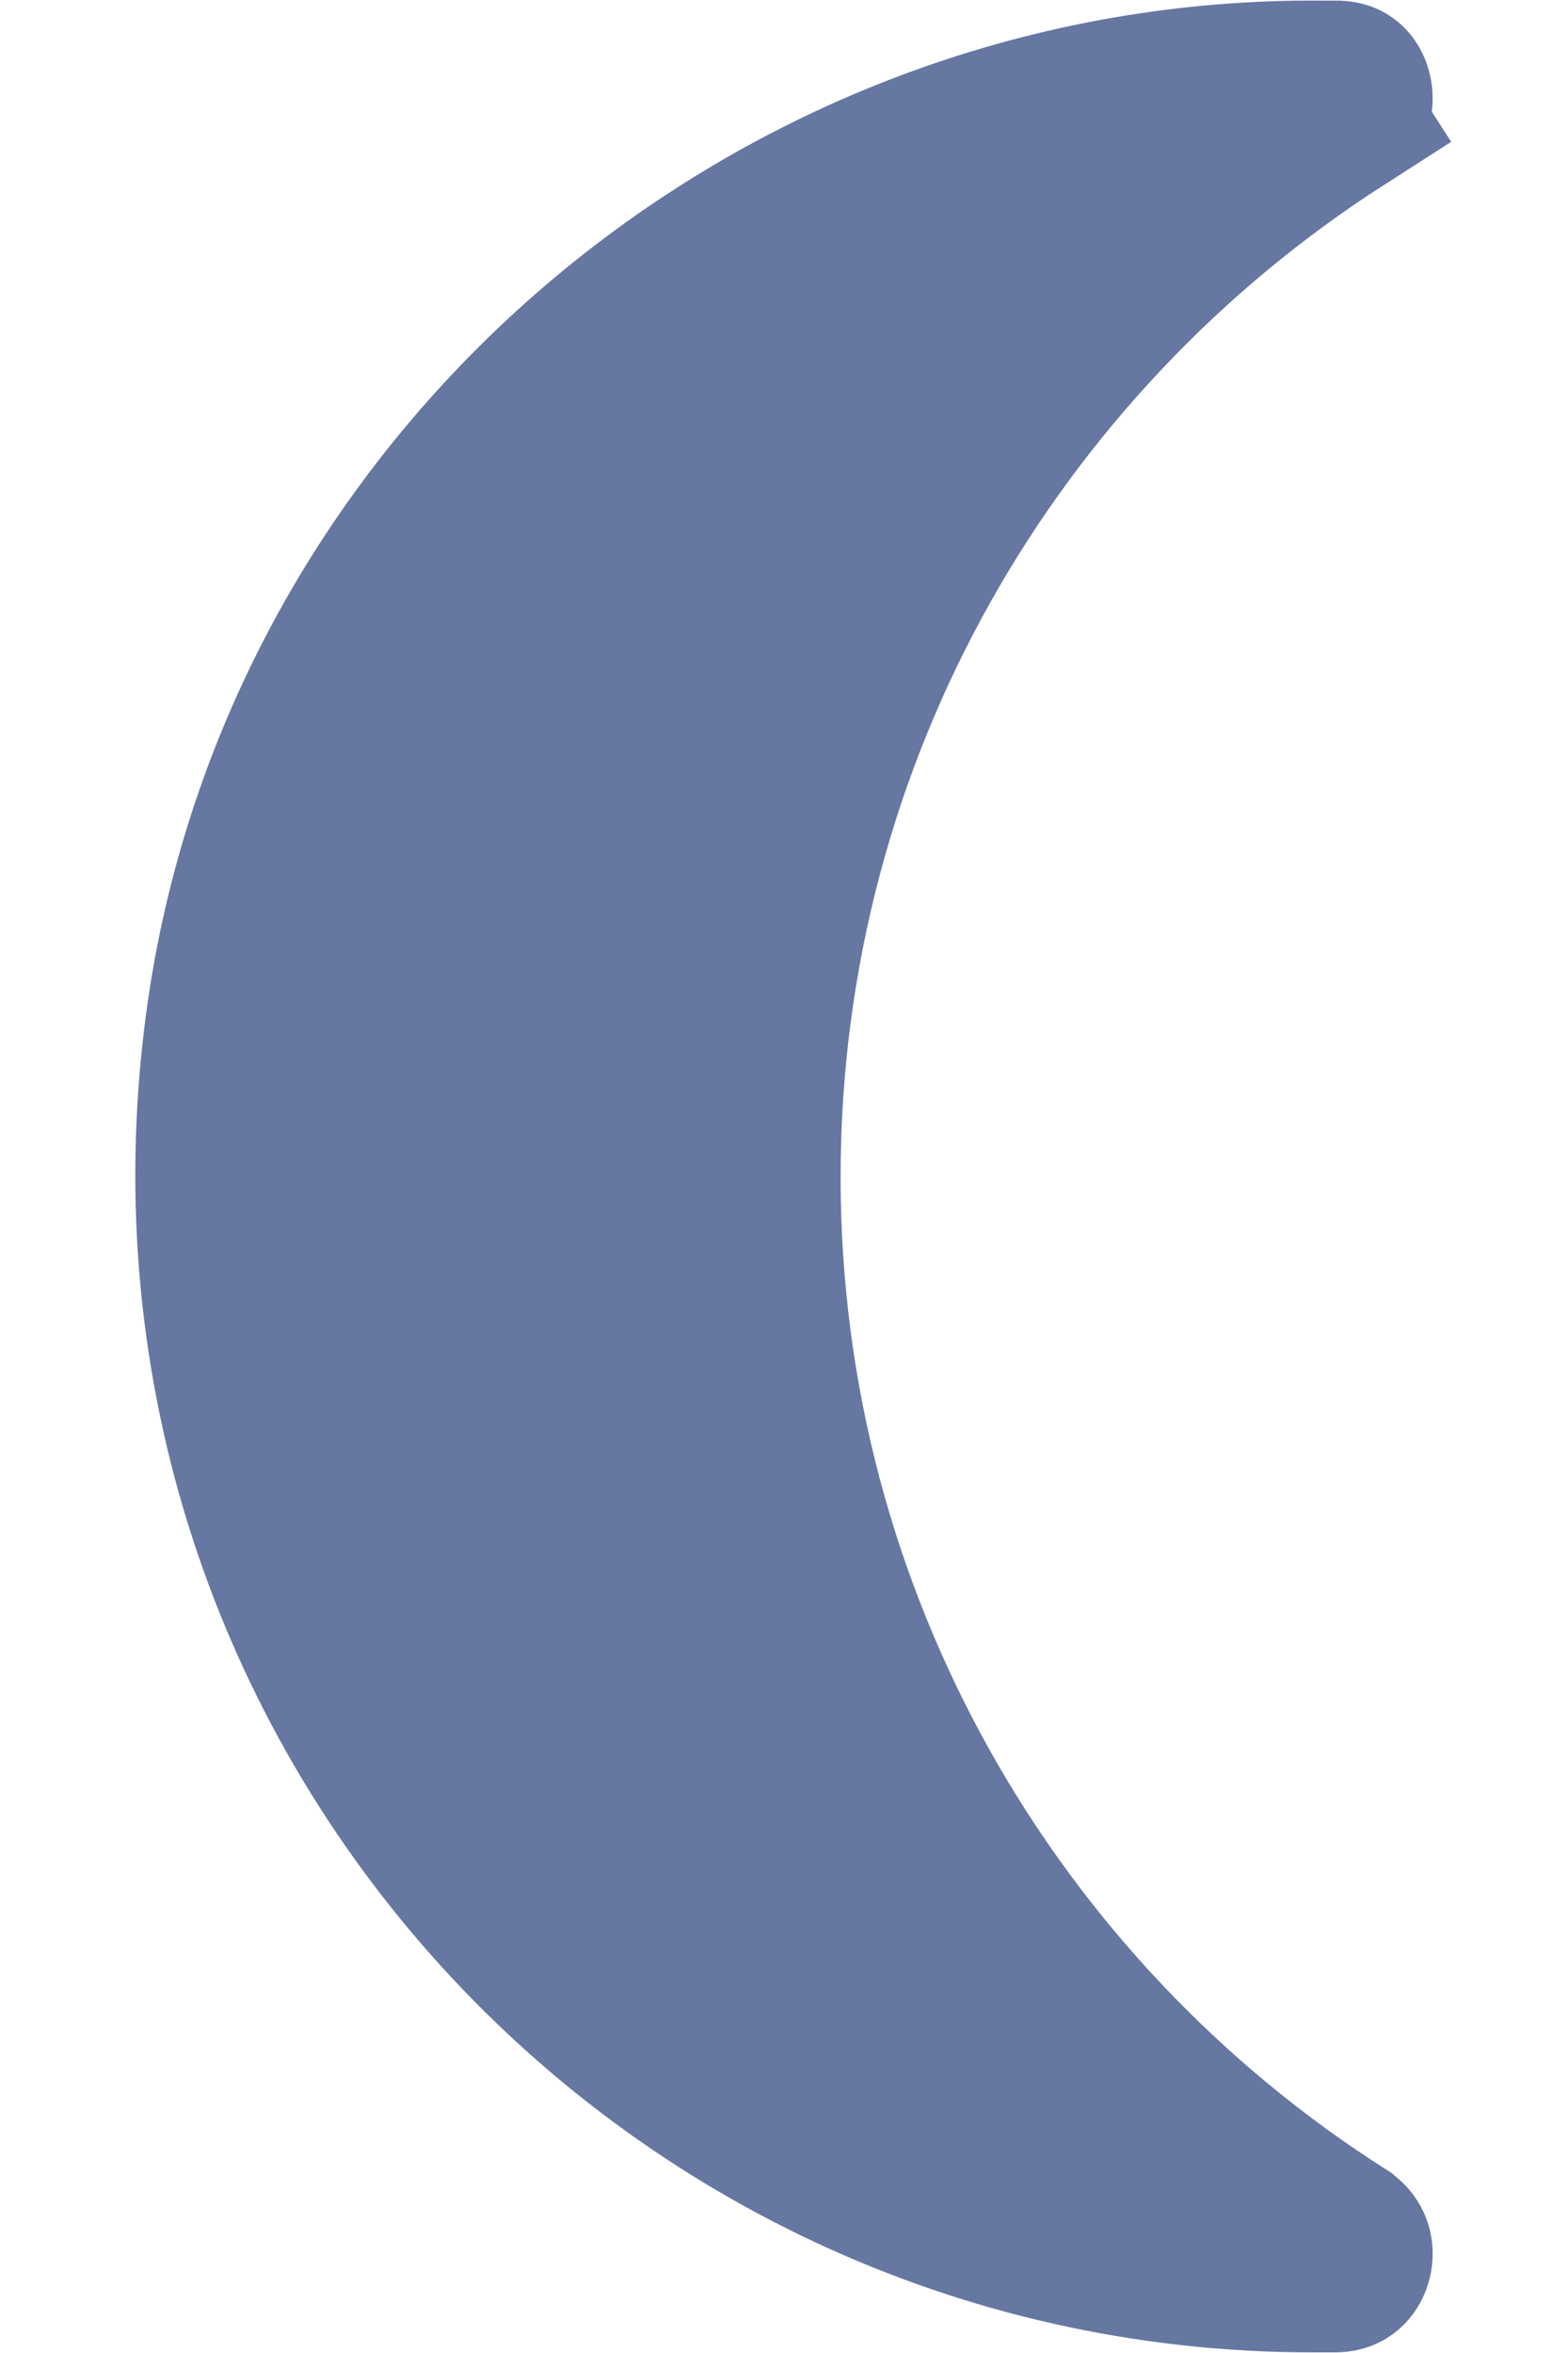
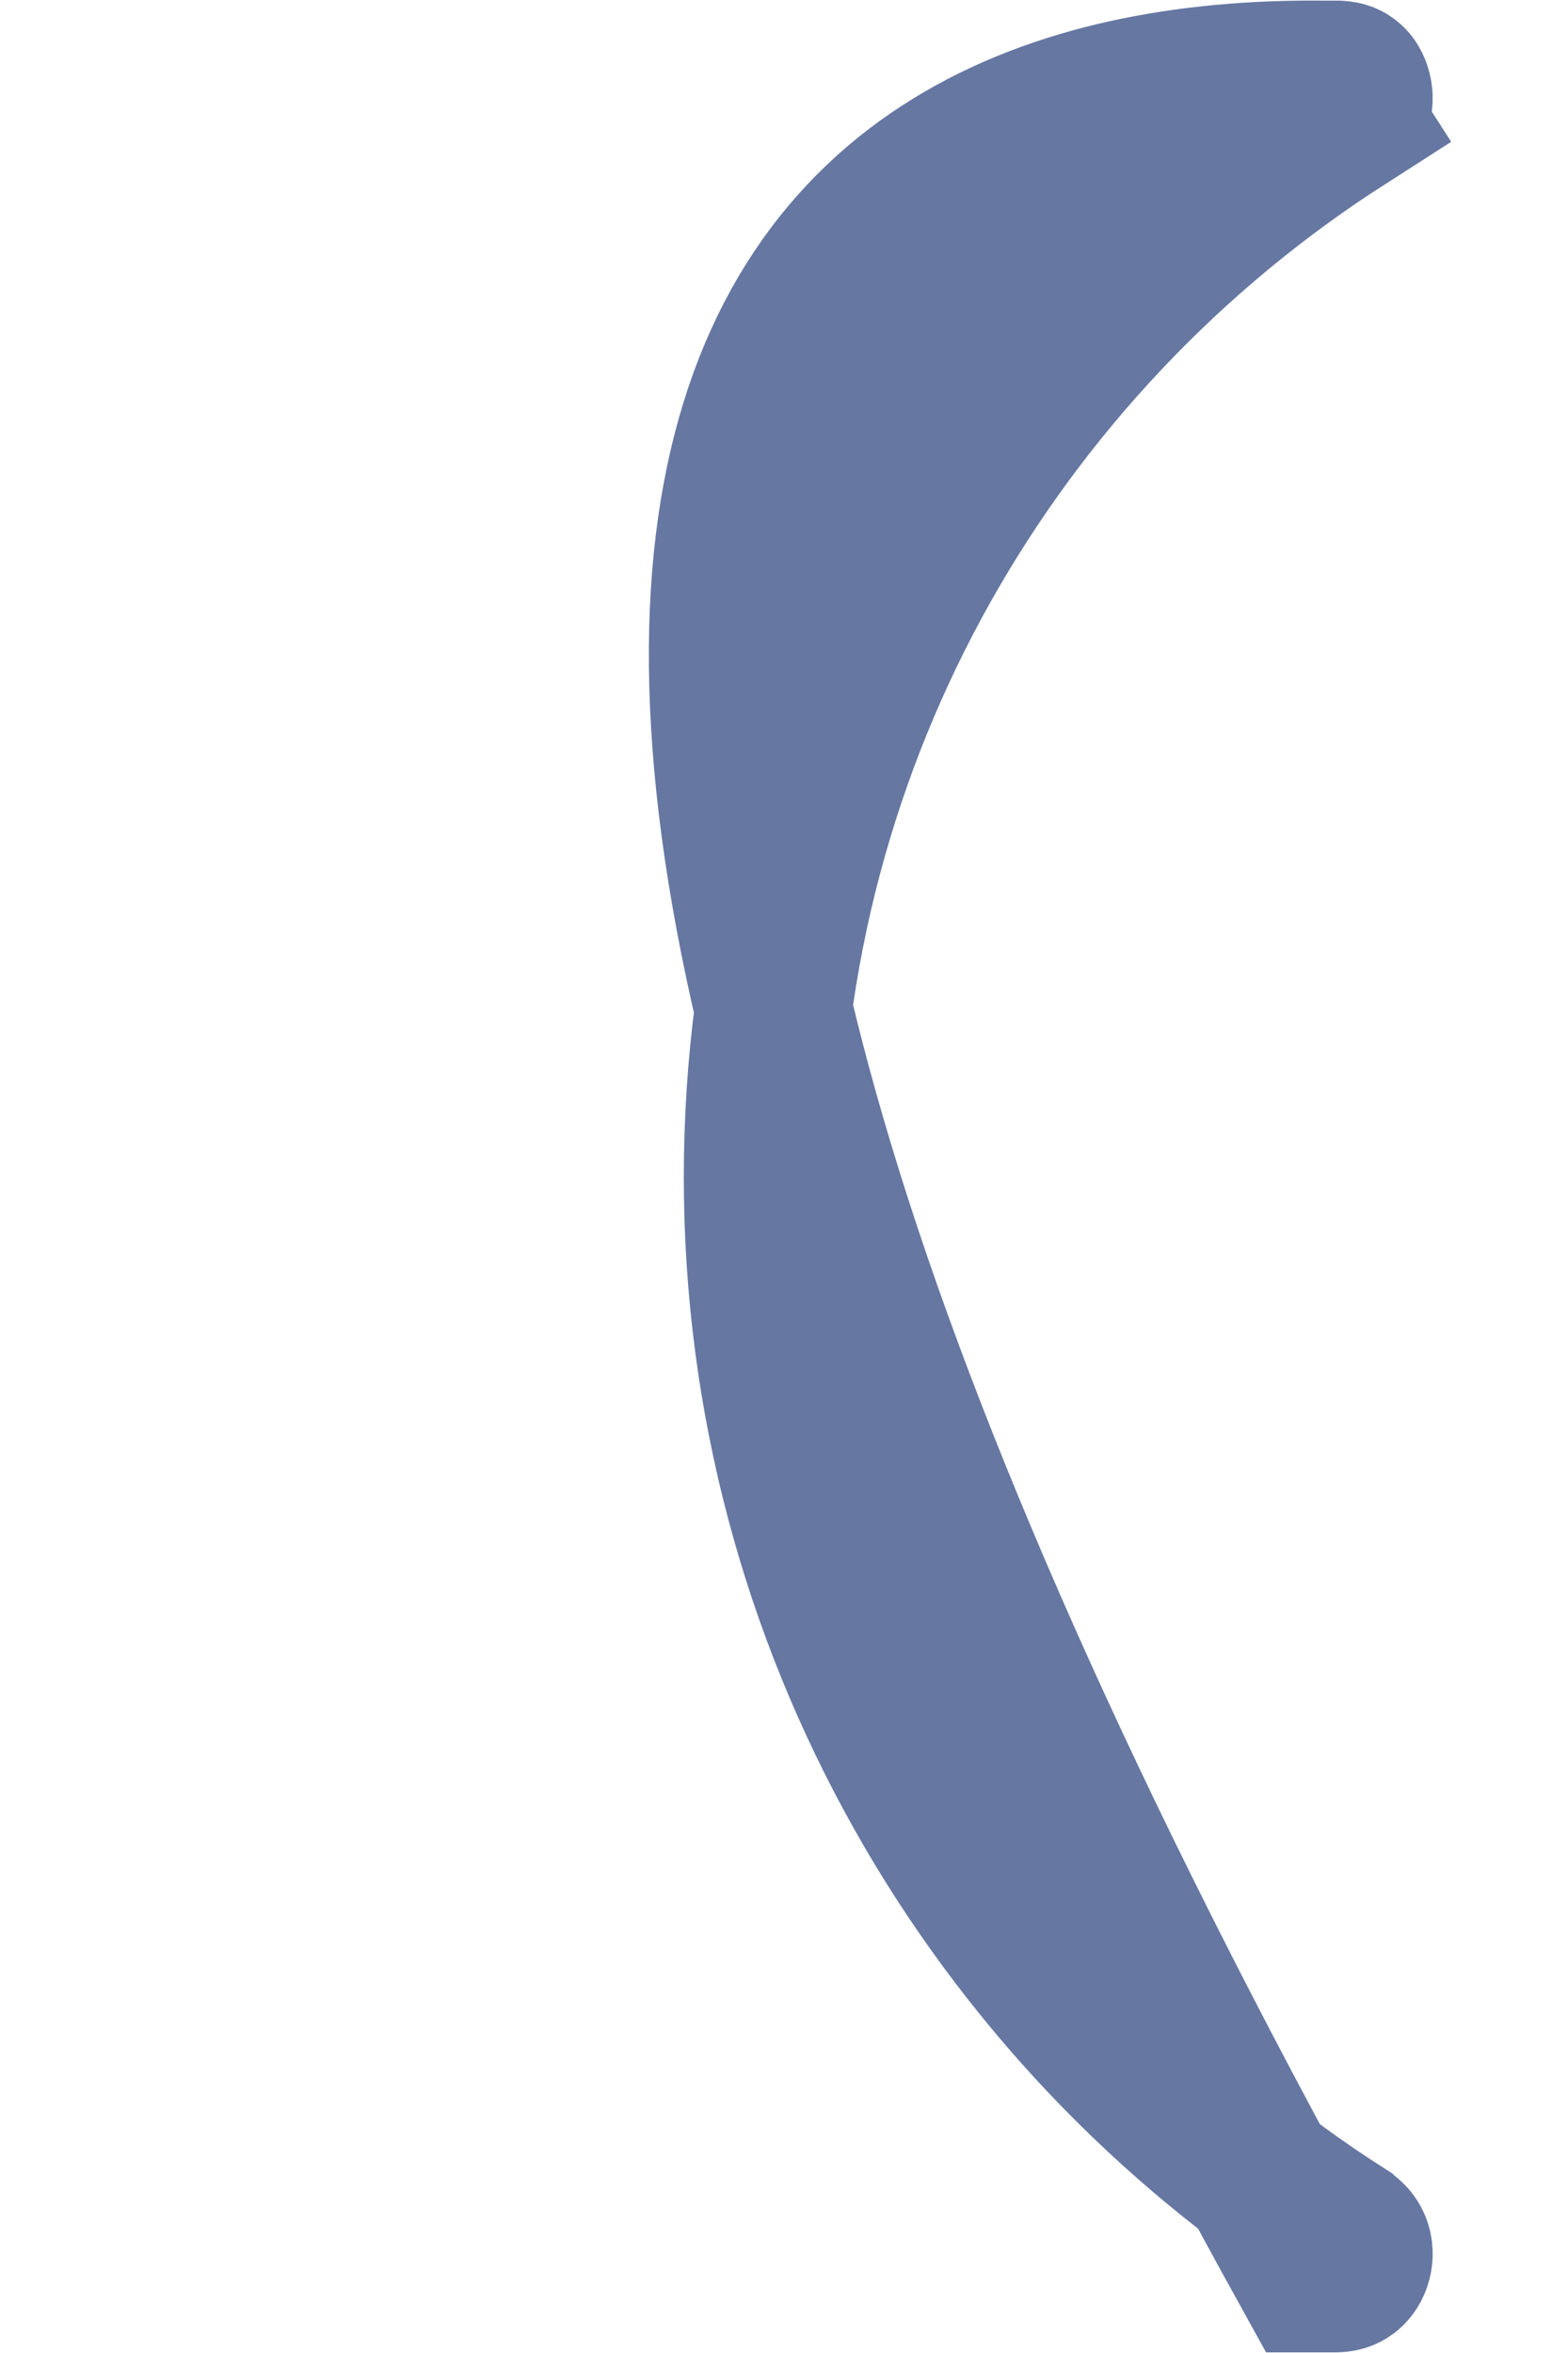
<svg xmlns="http://www.w3.org/2000/svg" width="10" height="15" viewBox="0 0 10 15" fill="none">
-   <path d="M8.565 14.248L8.566 14.249C8.606 14.274 8.621 14.3 8.629 14.321C8.638 14.345 8.64 14.376 8.632 14.406C8.624 14.437 8.608 14.459 8.593 14.472C8.581 14.482 8.561 14.495 8.518 14.496H8.518H8.518H8.518H8.517H8.517H8.517H8.517H8.516H8.516H8.516H8.515H8.515H8.515H8.514H8.514H8.514H8.513H8.513H8.513H8.513H8.512H8.512H8.512H8.511H8.511H8.511H8.51H8.51H8.51H8.509H8.509H8.509H8.509H8.508H8.508H8.508H8.507H8.507H8.507H8.506H8.506H8.506H8.505H8.505H8.505H8.505H8.504H8.504H8.504H8.503H8.503H8.503H8.502H8.502H8.502H8.501H8.501H8.501H8.501H8.5H8.5H8.5H8.499H8.499H8.499H8.498H8.498H8.498H8.497H8.497H8.497H8.497H8.496H8.496H8.496H8.495H8.495H8.495H8.494H8.494H8.494H8.493H8.493H8.493H8.493H8.492H8.492H8.492H8.491H8.491H8.491H8.49H8.49H8.49H8.489H8.489H8.489H8.489H8.488H8.488H8.488H8.487H8.487H8.487H8.486H8.486H8.486H8.485H8.485H8.485H8.485H8.484H8.484H8.484H8.483H8.483H8.483H8.482H8.482H8.482H8.481H8.481H8.481H8.481H8.48H8.48H8.48H8.479H8.479H8.479H8.478H8.478H8.478H8.477H8.477H8.477H8.477H8.476H8.476H8.476H8.475H8.475H8.475H8.474H8.474H8.474H8.473H8.473H8.473H8.473H8.472H8.472H8.472H8.471H8.471H8.471H8.47H8.47H8.47H8.469H8.469H8.469H8.469H8.468H8.468H8.468H8.467H8.467H8.467H8.466H8.466H8.466H8.465H8.465H8.465H8.465H8.464H8.464H8.464H8.463H8.463H8.463H8.462H8.462H8.462H8.461H8.461H8.461H8.461H8.46H8.46H8.46H8.459H8.459H8.459H8.458H8.458H8.458H8.457H8.457H8.457H8.457H8.456H8.456H8.456H8.455H8.455H8.455H8.454H8.454H8.454H8.453H8.453H8.453H8.453H8.452H8.452H8.452H8.451H8.451H8.451H8.45H8.45H8.45H8.449H8.449H8.449H8.449H8.448H8.448H8.448H8.447H8.447H8.447H8.446H8.446H8.446H8.445H8.445H8.445H8.445H8.444H8.444H8.444H8.443H8.443H8.443H8.442H8.442H8.442H8.441H8.441H8.441H8.441H8.44H8.44H8.44H8.439H8.439H8.439H8.438H8.438H8.438H8.437H8.437H8.437H8.437H8.436H8.436H8.436H8.435H8.435H8.435H8.434H8.434H8.434H8.433H8.433H8.433H8.433H8.432H8.432H8.432H8.431H8.431H8.431H8.43H8.43H8.43H8.429H8.429H8.429H8.429H8.428H8.428H8.428H8.427H8.427H8.427H8.426H8.426H8.426H8.425H8.425H8.425H8.425H8.424H8.424H8.424H8.423H8.423H8.423H8.422H8.422H8.422H8.421H8.421H8.421H8.421H8.42H8.42H8.42H8.419H8.419H8.419H8.418H8.418H8.418H8.417H8.417H8.417H8.417H8.416H8.416H8.416H8.415H8.415H8.415H8.414H8.414H8.414H8.413H8.413H8.413H8.413H8.412H8.412H8.412H8.411H8.411H8.411H8.41H8.41H8.41H8.409H8.409H8.409H8.409H8.408H8.408H8.408H8.407H8.407H8.407H8.406H8.406H8.406H8.405H8.405H8.405H8.405H8.404H8.404H8.404H8.403H8.403H8.403H8.402H8.402H8.402H8.401H8.401H8.401H8.401H8.4H8.4H8.4H8.399H8.399H8.399H8.398H8.398H8.398H8.397H8.397H8.397H8.397H8.396H8.396H8.396H8.395H8.395H8.395H8.394H8.394H8.394H8.393H8.393H8.393H8.393H8.392H8.392H8.392H8.391H8.391H8.391H8.39H8.39H8.39H8.389H8.389H8.389H8.389H8.388H8.388H8.388H8.387H8.387H8.387H8.386H8.386H8.386H8.385H8.385H8.385H8.385H8.384H8.384H8.384H8.383H8.383H8.383H8.382H8.382H8.382H8.381H8.381H8.381H8.381H8.38H8.38H8.38H8.379H8.379H8.379H8.378H8.378H8.378H8.377H8.377H8.377H8.377H8.376H8.376H8.376H8.375H8.375H8.375H8.374H8.374H8.374H8.373H8.373H8.373H8.373H8.372H8.372H8.372H8.371H8.371H8.371H8.37H8.37H8.37H8.369H8.369H8.369H8.369C4.133 14.496 0.766 10.723 1.452 6.36C1.991 2.979 5.007 0.469 8.438 0.504L8.438 0.504H8.444H8.444H8.444H8.444H8.444H8.444H8.445H8.445H8.445H8.445H8.445H8.446H8.446H8.446H8.446H8.446H8.446H8.447H8.447H8.447H8.447H8.447H8.447H8.448H8.448H8.448H8.448H8.448H8.449H8.449H8.449H8.449H8.449H8.449H8.45H8.45H8.45H8.45H8.45H8.451H8.451H8.451H8.451H8.451H8.451H8.452H8.452H8.452H8.452H8.452H8.453H8.453H8.453H8.453H8.453H8.453H8.454H8.454H8.454H8.454H8.454H8.455H8.455H8.455H8.455H8.455H8.456H8.456H8.456H8.456H8.456H8.456H8.457H8.457H8.457H8.457H8.457H8.458H8.458H8.458H8.458H8.458H8.458H8.459H8.459H8.459H8.459H8.459H8.46H8.46H8.46H8.46H8.46H8.461H8.461H8.461H8.461H8.461H8.462H8.462H8.462H8.462H8.462H8.462H8.463H8.463H8.463H8.463H8.463H8.464H8.464H8.464H8.464H8.464H8.465H8.465H8.465H8.465H8.465H8.466H8.466H8.466H8.466H8.466H8.466H8.467H8.467H8.467H8.467H8.467H8.468H8.468H8.468H8.468H8.468H8.469H8.469H8.469H8.469H8.469H8.47H8.47H8.47H8.47H8.47H8.471H8.471H8.471H8.471H8.471H8.471H8.472H8.472H8.472H8.472H8.472H8.473H8.473H8.473H8.473H8.473H8.474H8.474H8.474H8.474H8.474H8.475H8.475H8.475H8.475H8.475H8.476H8.476H8.476H8.476H8.476H8.477H8.477H8.477H8.477H8.477H8.478H8.478H8.478H8.478H8.478H8.479H8.479H8.479H8.479H8.479H8.479H8.48H8.48H8.48H8.48H8.48H8.481H8.481H8.481H8.481H8.481H8.482H8.482H8.482H8.482H8.482H8.483H8.483H8.483H8.483H8.483H8.484H8.484H8.484H8.484H8.484H8.485H8.485H8.485H8.485H8.485H8.486H8.486H8.486H8.486H8.486H8.487H8.487H8.487H8.487H8.487H8.488H8.488H8.488H8.488H8.488H8.489H8.489H8.489H8.489H8.489H8.49H8.49H8.49H8.49H8.49H8.491H8.491H8.491H8.491H8.491H8.492H8.492H8.492H8.492H8.492H8.493H8.493H8.493H8.493H8.493H8.493H8.494H8.494H8.494H8.494H8.494H8.495H8.495H8.495H8.495H8.495H8.496H8.496H8.496H8.496H8.496H8.497H8.497H8.497H8.497H8.497H8.498H8.498H8.498H8.498H8.498H8.499H8.499H8.499H8.499H8.499H8.5H8.5H8.5H8.5H8.5H8.501H8.501H8.501H8.501H8.501H8.502H8.502H8.502H8.502H8.502H8.503H8.503H8.503H8.503H8.503H8.504H8.504H8.504H8.504H8.504H8.505H8.505H8.505H8.505H8.505H8.506H8.506H8.506H8.506H8.506H8.507H8.507H8.507H8.507H8.507H8.507H8.508H8.508H8.508H8.508H8.508H8.509H8.509H8.509H8.509H8.509H8.51H8.51H8.51H8.51H8.51H8.511H8.511H8.511H8.511H8.511H8.512H8.512H8.512H8.512H8.512H8.513H8.513H8.513H8.513H8.513H8.514H8.514H8.514H8.514H8.514H8.514H8.515H8.515H8.515H8.515H8.515H8.516H8.516H8.516H8.516H8.516H8.517H8.517H8.517H8.517H8.517H8.518H8.518H8.518H8.518H8.518H8.519H8.519H8.519H8.519H8.519H8.52H8.52H8.52H8.52H8.52H8.52H8.521H8.521H8.521H8.521H8.521H8.522H8.522H8.522H8.522H8.522H8.523H8.523H8.523H8.523H8.523H8.524H8.524H8.524H8.524H8.524H8.524H8.525H8.525H8.525H8.525H8.525H8.526H8.526H8.526H8.526H8.526H8.527H8.527H8.527H8.527H8.527H8.527H8.528H8.528H8.528H8.528H8.528H8.529H8.529H8.529H8.529H8.529H8.529H8.53H8.53H8.53H8.53H8.53H8.531H8.531H8.531H8.531H8.531H8.532H8.532H8.532H8.532H8.532H8.532H8.533H8.533H8.533H8.533H8.533C8.572 0.506 8.588 0.517 8.597 0.525C8.61 0.535 8.624 0.556 8.632 0.587C8.64 0.618 8.638 0.651 8.628 0.678C8.619 0.702 8.602 0.729 8.563 0.753L8.834 1.174L8.564 0.753C6.342 2.175 4.861 4.663 4.861 7.504C4.861 10.337 6.342 12.833 8.565 14.248Z" fill="#6677A2" stroke="#6677A2" />
+   <path d="M8.565 14.248L8.566 14.249C8.606 14.274 8.621 14.3 8.629 14.321C8.638 14.345 8.64 14.376 8.632 14.406C8.624 14.437 8.608 14.459 8.593 14.472C8.581 14.482 8.561 14.495 8.518 14.496H8.518H8.518H8.518H8.517H8.517H8.517H8.517H8.516H8.516H8.516H8.515H8.515H8.515H8.514H8.514H8.514H8.513H8.513H8.513H8.513H8.512H8.512H8.512H8.511H8.511H8.511H8.51H8.51H8.51H8.509H8.509H8.509H8.509H8.508H8.508H8.508H8.507H8.507H8.507H8.506H8.506H8.506H8.505H8.505H8.505H8.505H8.504H8.504H8.504H8.503H8.503H8.503H8.502H8.502H8.502H8.501H8.501H8.501H8.501H8.5H8.5H8.5H8.499H8.499H8.499H8.498H8.498H8.498H8.497H8.497H8.497H8.497H8.496H8.496H8.496H8.495H8.495H8.495H8.494H8.494H8.494H8.493H8.493H8.493H8.493H8.492H8.492H8.492H8.491H8.491H8.491H8.49H8.49H8.49H8.489H8.489H8.489H8.489H8.488H8.488H8.488H8.487H8.487H8.487H8.486H8.486H8.486H8.485H8.485H8.485H8.485H8.484H8.484H8.484H8.483H8.483H8.483H8.482H8.482H8.482H8.481H8.481H8.481H8.481H8.48H8.48H8.48H8.479H8.479H8.479H8.478H8.478H8.478H8.477H8.477H8.477H8.477H8.476H8.476H8.476H8.475H8.475H8.475H8.474H8.474H8.474H8.473H8.473H8.473H8.473H8.472H8.472H8.472H8.471H8.471H8.471H8.47H8.47H8.47H8.469H8.469H8.469H8.469H8.468H8.468H8.468H8.467H8.467H8.467H8.466H8.466H8.466H8.465H8.465H8.465H8.465H8.464H8.464H8.464H8.463H8.463H8.463H8.462H8.462H8.462H8.461H8.461H8.461H8.461H8.46H8.46H8.46H8.459H8.459H8.459H8.458H8.458H8.458H8.457H8.457H8.457H8.457H8.456H8.456H8.456H8.455H8.455H8.455H8.454H8.454H8.454H8.453H8.453H8.453H8.453H8.452H8.452H8.452H8.451H8.451H8.451H8.45H8.45H8.45H8.449H8.449H8.449H8.449H8.448H8.448H8.448H8.447H8.447H8.447H8.446H8.446H8.446H8.445H8.445H8.445H8.445H8.444H8.444H8.444H8.443H8.443H8.443H8.442H8.442H8.442H8.441H8.441H8.441H8.441H8.44H8.44H8.44H8.439H8.439H8.439H8.438H8.438H8.438H8.437H8.437H8.437H8.437H8.436H8.436H8.436H8.435H8.435H8.435H8.434H8.434H8.434H8.433H8.433H8.433H8.433H8.432H8.432H8.432H8.431H8.431H8.431H8.43H8.43H8.43H8.429H8.429H8.429H8.429H8.428H8.428H8.428H8.427H8.427H8.427H8.426H8.426H8.426H8.425H8.425H8.425H8.425H8.424H8.424H8.424H8.423H8.423H8.423H8.422H8.422H8.422H8.421H8.421H8.421H8.421H8.42H8.42H8.42H8.419H8.419H8.419H8.418H8.418H8.418H8.417H8.417H8.417H8.417H8.416H8.416H8.416H8.415H8.415H8.415H8.414H8.414H8.414H8.413H8.413H8.413H8.413H8.412H8.412H8.412H8.411H8.411H8.411H8.41H8.41H8.41H8.409H8.409H8.409H8.409H8.408H8.408H8.408H8.407H8.407H8.407H8.406H8.406H8.406H8.405H8.405H8.405H8.405H8.404H8.404H8.404H8.403H8.403H8.403H8.402H8.402H8.402H8.401H8.401H8.401H8.401H8.4H8.4H8.4H8.399H8.399H8.399H8.398H8.398H8.398H8.397H8.397H8.397H8.397H8.396H8.396H8.396H8.395H8.395H8.395H8.394H8.394H8.394H8.393H8.393H8.393H8.393H8.392H8.392H8.392H8.391H8.391H8.391H8.39H8.39H8.39H8.389H8.389H8.389H8.389H8.388H8.388H8.388H8.387H8.387H8.387H8.386H8.386H8.386H8.385H8.385H8.385H8.385H8.384H8.384H8.384H8.383H8.383H8.383H8.382H8.382H8.382H8.381H8.381H8.381H8.381H8.38H8.38H8.38H8.379H8.379H8.379H8.378H8.378H8.378H8.377H8.377H8.377H8.377H8.376H8.376H8.376H8.375H8.375H8.375H8.374H8.374H8.374H8.373H8.373H8.373H8.373H8.372H8.372H8.372H8.371H8.371H8.371H8.37H8.37H8.37H8.369H8.369H8.369H8.369C1.991 2.979 5.007 0.469 8.438 0.504L8.438 0.504H8.444H8.444H8.444H8.444H8.444H8.444H8.445H8.445H8.445H8.445H8.445H8.446H8.446H8.446H8.446H8.446H8.446H8.447H8.447H8.447H8.447H8.447H8.447H8.448H8.448H8.448H8.448H8.448H8.449H8.449H8.449H8.449H8.449H8.449H8.45H8.45H8.45H8.45H8.45H8.451H8.451H8.451H8.451H8.451H8.451H8.452H8.452H8.452H8.452H8.452H8.453H8.453H8.453H8.453H8.453H8.453H8.454H8.454H8.454H8.454H8.454H8.455H8.455H8.455H8.455H8.455H8.456H8.456H8.456H8.456H8.456H8.456H8.457H8.457H8.457H8.457H8.457H8.458H8.458H8.458H8.458H8.458H8.458H8.459H8.459H8.459H8.459H8.459H8.46H8.46H8.46H8.46H8.46H8.461H8.461H8.461H8.461H8.461H8.462H8.462H8.462H8.462H8.462H8.462H8.463H8.463H8.463H8.463H8.463H8.464H8.464H8.464H8.464H8.464H8.465H8.465H8.465H8.465H8.465H8.466H8.466H8.466H8.466H8.466H8.466H8.467H8.467H8.467H8.467H8.467H8.468H8.468H8.468H8.468H8.468H8.469H8.469H8.469H8.469H8.469H8.47H8.47H8.47H8.47H8.47H8.471H8.471H8.471H8.471H8.471H8.471H8.472H8.472H8.472H8.472H8.472H8.473H8.473H8.473H8.473H8.473H8.474H8.474H8.474H8.474H8.474H8.475H8.475H8.475H8.475H8.475H8.476H8.476H8.476H8.476H8.476H8.477H8.477H8.477H8.477H8.477H8.478H8.478H8.478H8.478H8.478H8.479H8.479H8.479H8.479H8.479H8.479H8.48H8.48H8.48H8.48H8.48H8.481H8.481H8.481H8.481H8.481H8.482H8.482H8.482H8.482H8.482H8.483H8.483H8.483H8.483H8.483H8.484H8.484H8.484H8.484H8.484H8.485H8.485H8.485H8.485H8.485H8.486H8.486H8.486H8.486H8.486H8.487H8.487H8.487H8.487H8.487H8.488H8.488H8.488H8.488H8.488H8.489H8.489H8.489H8.489H8.489H8.49H8.49H8.49H8.49H8.49H8.491H8.491H8.491H8.491H8.491H8.492H8.492H8.492H8.492H8.492H8.493H8.493H8.493H8.493H8.493H8.493H8.494H8.494H8.494H8.494H8.494H8.495H8.495H8.495H8.495H8.495H8.496H8.496H8.496H8.496H8.496H8.497H8.497H8.497H8.497H8.497H8.498H8.498H8.498H8.498H8.498H8.499H8.499H8.499H8.499H8.499H8.5H8.5H8.5H8.5H8.5H8.501H8.501H8.501H8.501H8.501H8.502H8.502H8.502H8.502H8.502H8.503H8.503H8.503H8.503H8.503H8.504H8.504H8.504H8.504H8.504H8.505H8.505H8.505H8.505H8.505H8.506H8.506H8.506H8.506H8.506H8.507H8.507H8.507H8.507H8.507H8.507H8.508H8.508H8.508H8.508H8.508H8.509H8.509H8.509H8.509H8.509H8.51H8.51H8.51H8.51H8.51H8.511H8.511H8.511H8.511H8.511H8.512H8.512H8.512H8.512H8.512H8.513H8.513H8.513H8.513H8.513H8.514H8.514H8.514H8.514H8.514H8.514H8.515H8.515H8.515H8.515H8.515H8.516H8.516H8.516H8.516H8.516H8.517H8.517H8.517H8.517H8.517H8.518H8.518H8.518H8.518H8.518H8.519H8.519H8.519H8.519H8.519H8.52H8.52H8.52H8.52H8.52H8.52H8.521H8.521H8.521H8.521H8.521H8.522H8.522H8.522H8.522H8.522H8.523H8.523H8.523H8.523H8.523H8.524H8.524H8.524H8.524H8.524H8.524H8.525H8.525H8.525H8.525H8.525H8.526H8.526H8.526H8.526H8.526H8.527H8.527H8.527H8.527H8.527H8.527H8.528H8.528H8.528H8.528H8.528H8.529H8.529H8.529H8.529H8.529H8.529H8.53H8.53H8.53H8.53H8.53H8.531H8.531H8.531H8.531H8.531H8.532H8.532H8.532H8.532H8.532H8.532H8.533H8.533H8.533H8.533H8.533C8.572 0.506 8.588 0.517 8.597 0.525C8.61 0.535 8.624 0.556 8.632 0.587C8.64 0.618 8.638 0.651 8.628 0.678C8.619 0.702 8.602 0.729 8.563 0.753L8.834 1.174L8.564 0.753C6.342 2.175 4.861 4.663 4.861 7.504C4.861 10.337 6.342 12.833 8.565 14.248Z" fill="#6677A2" stroke="#6677A2" />
</svg>